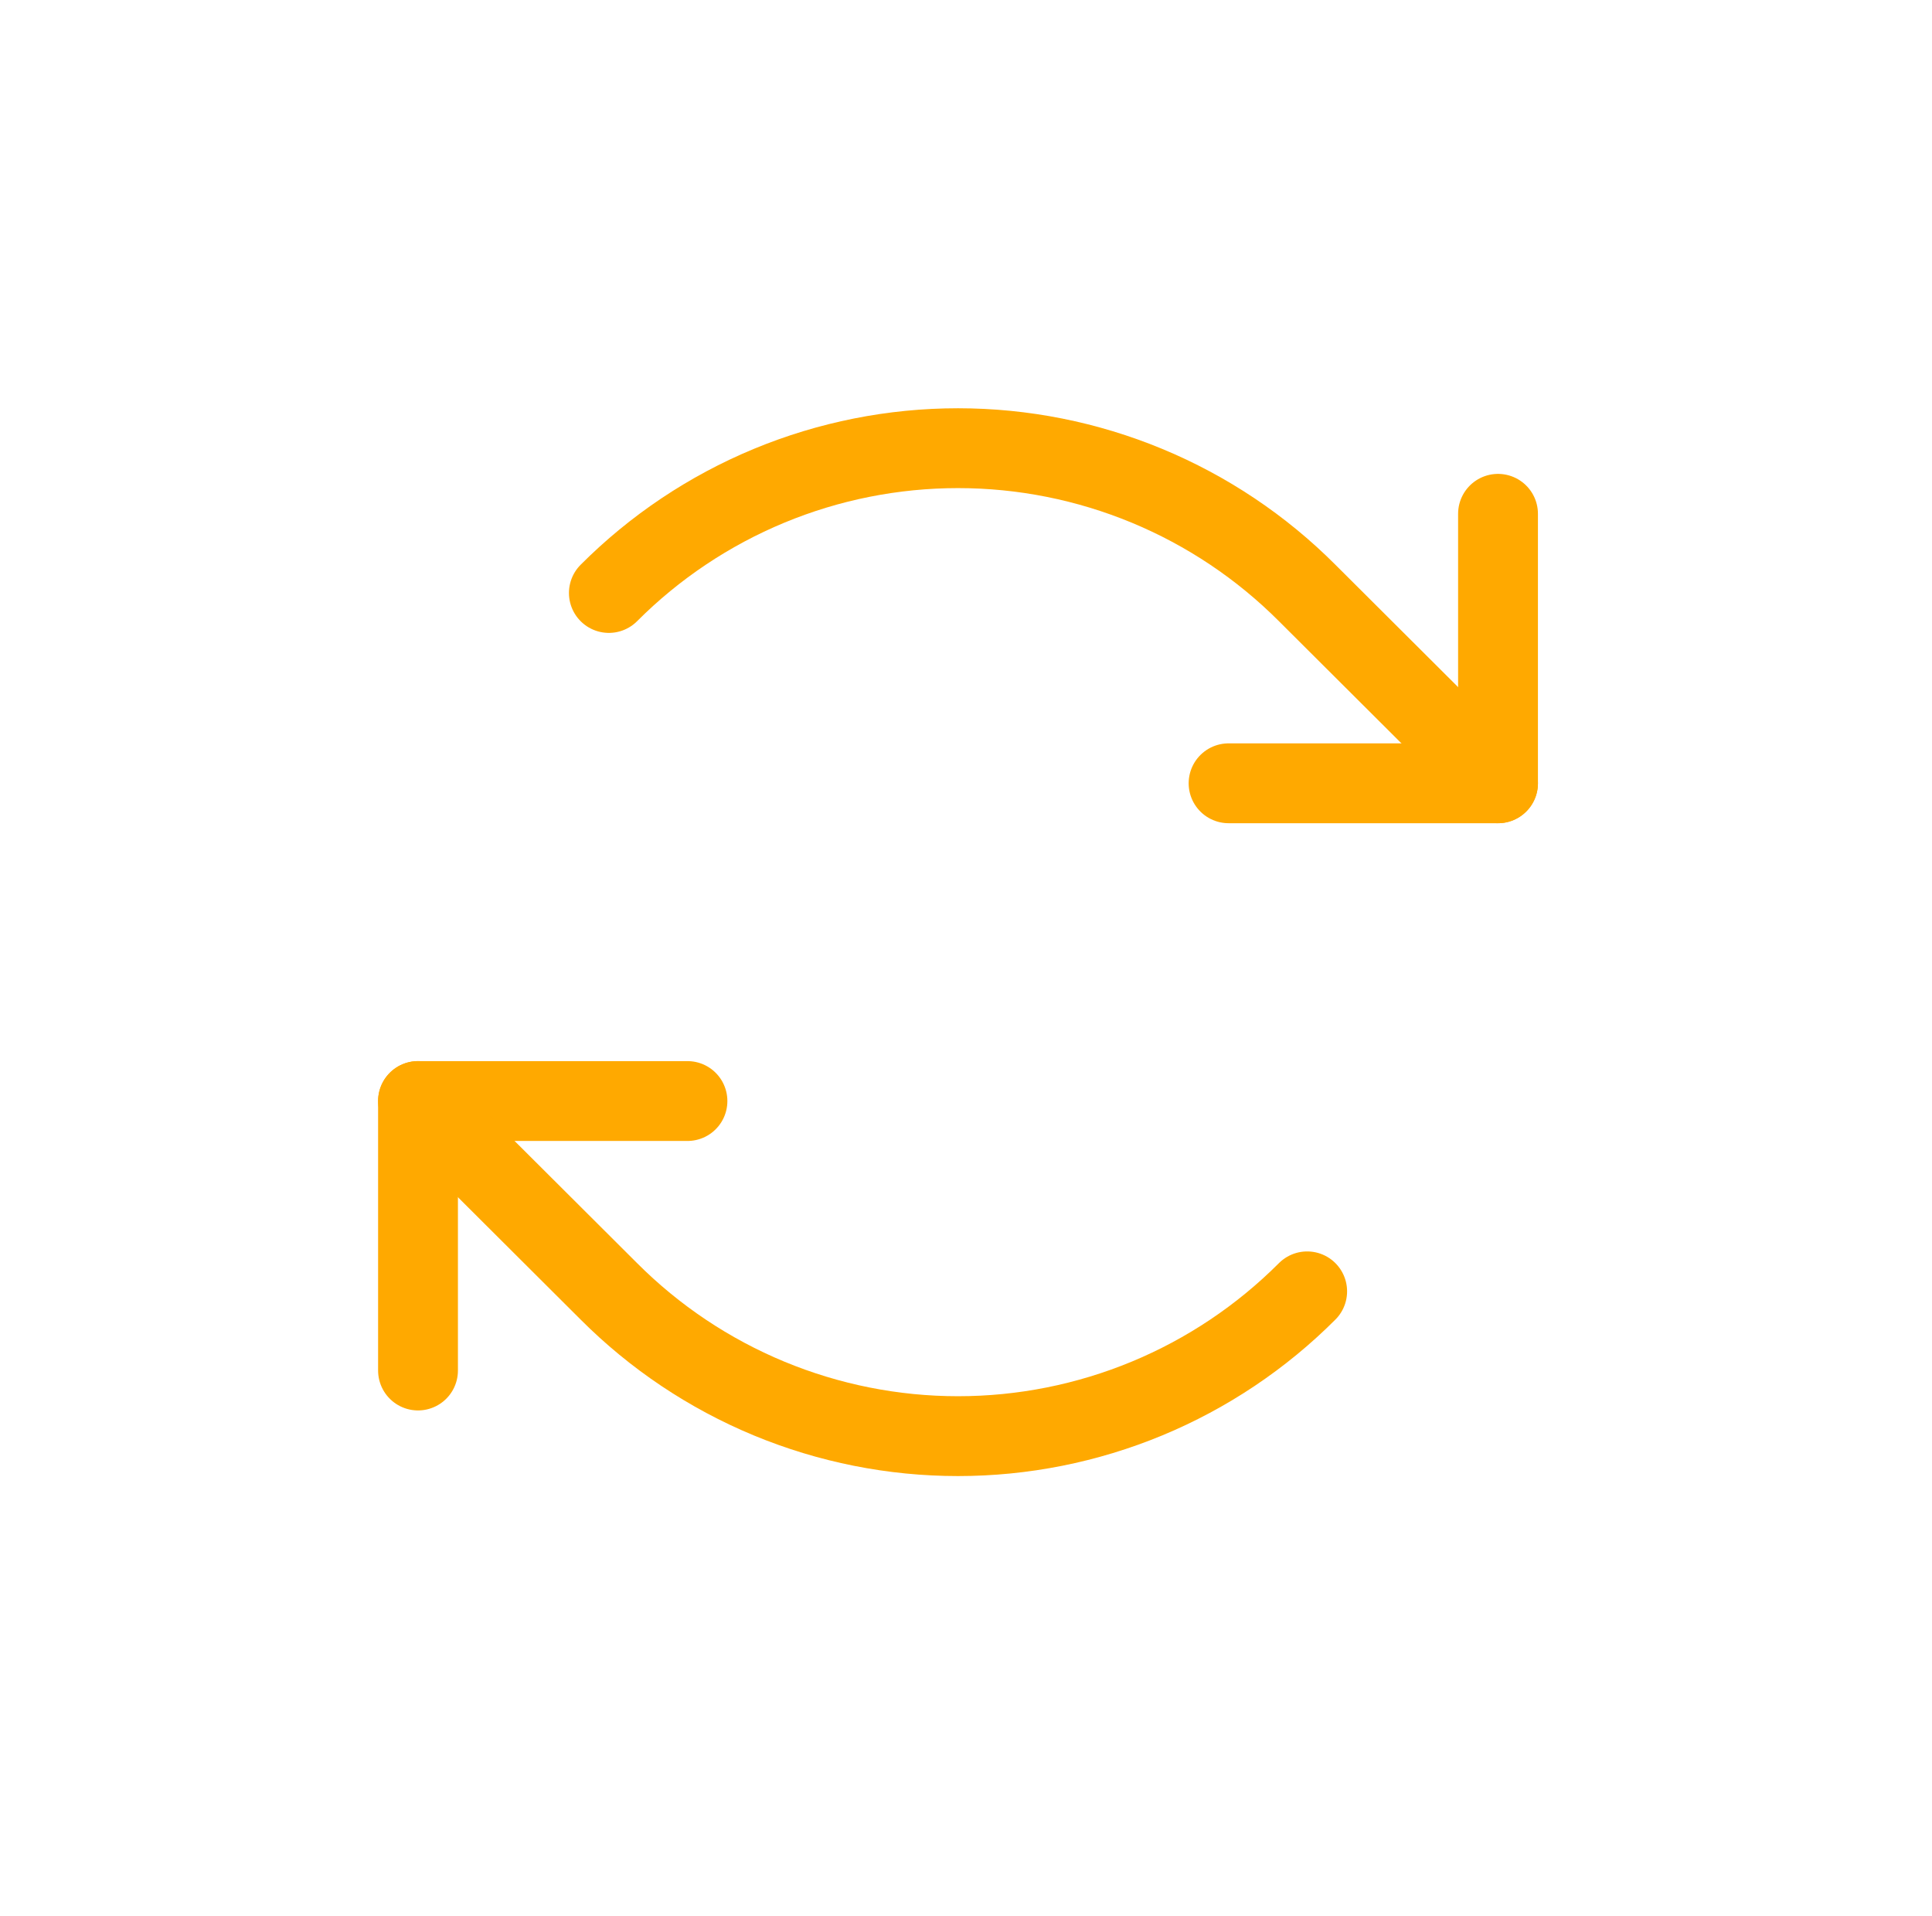
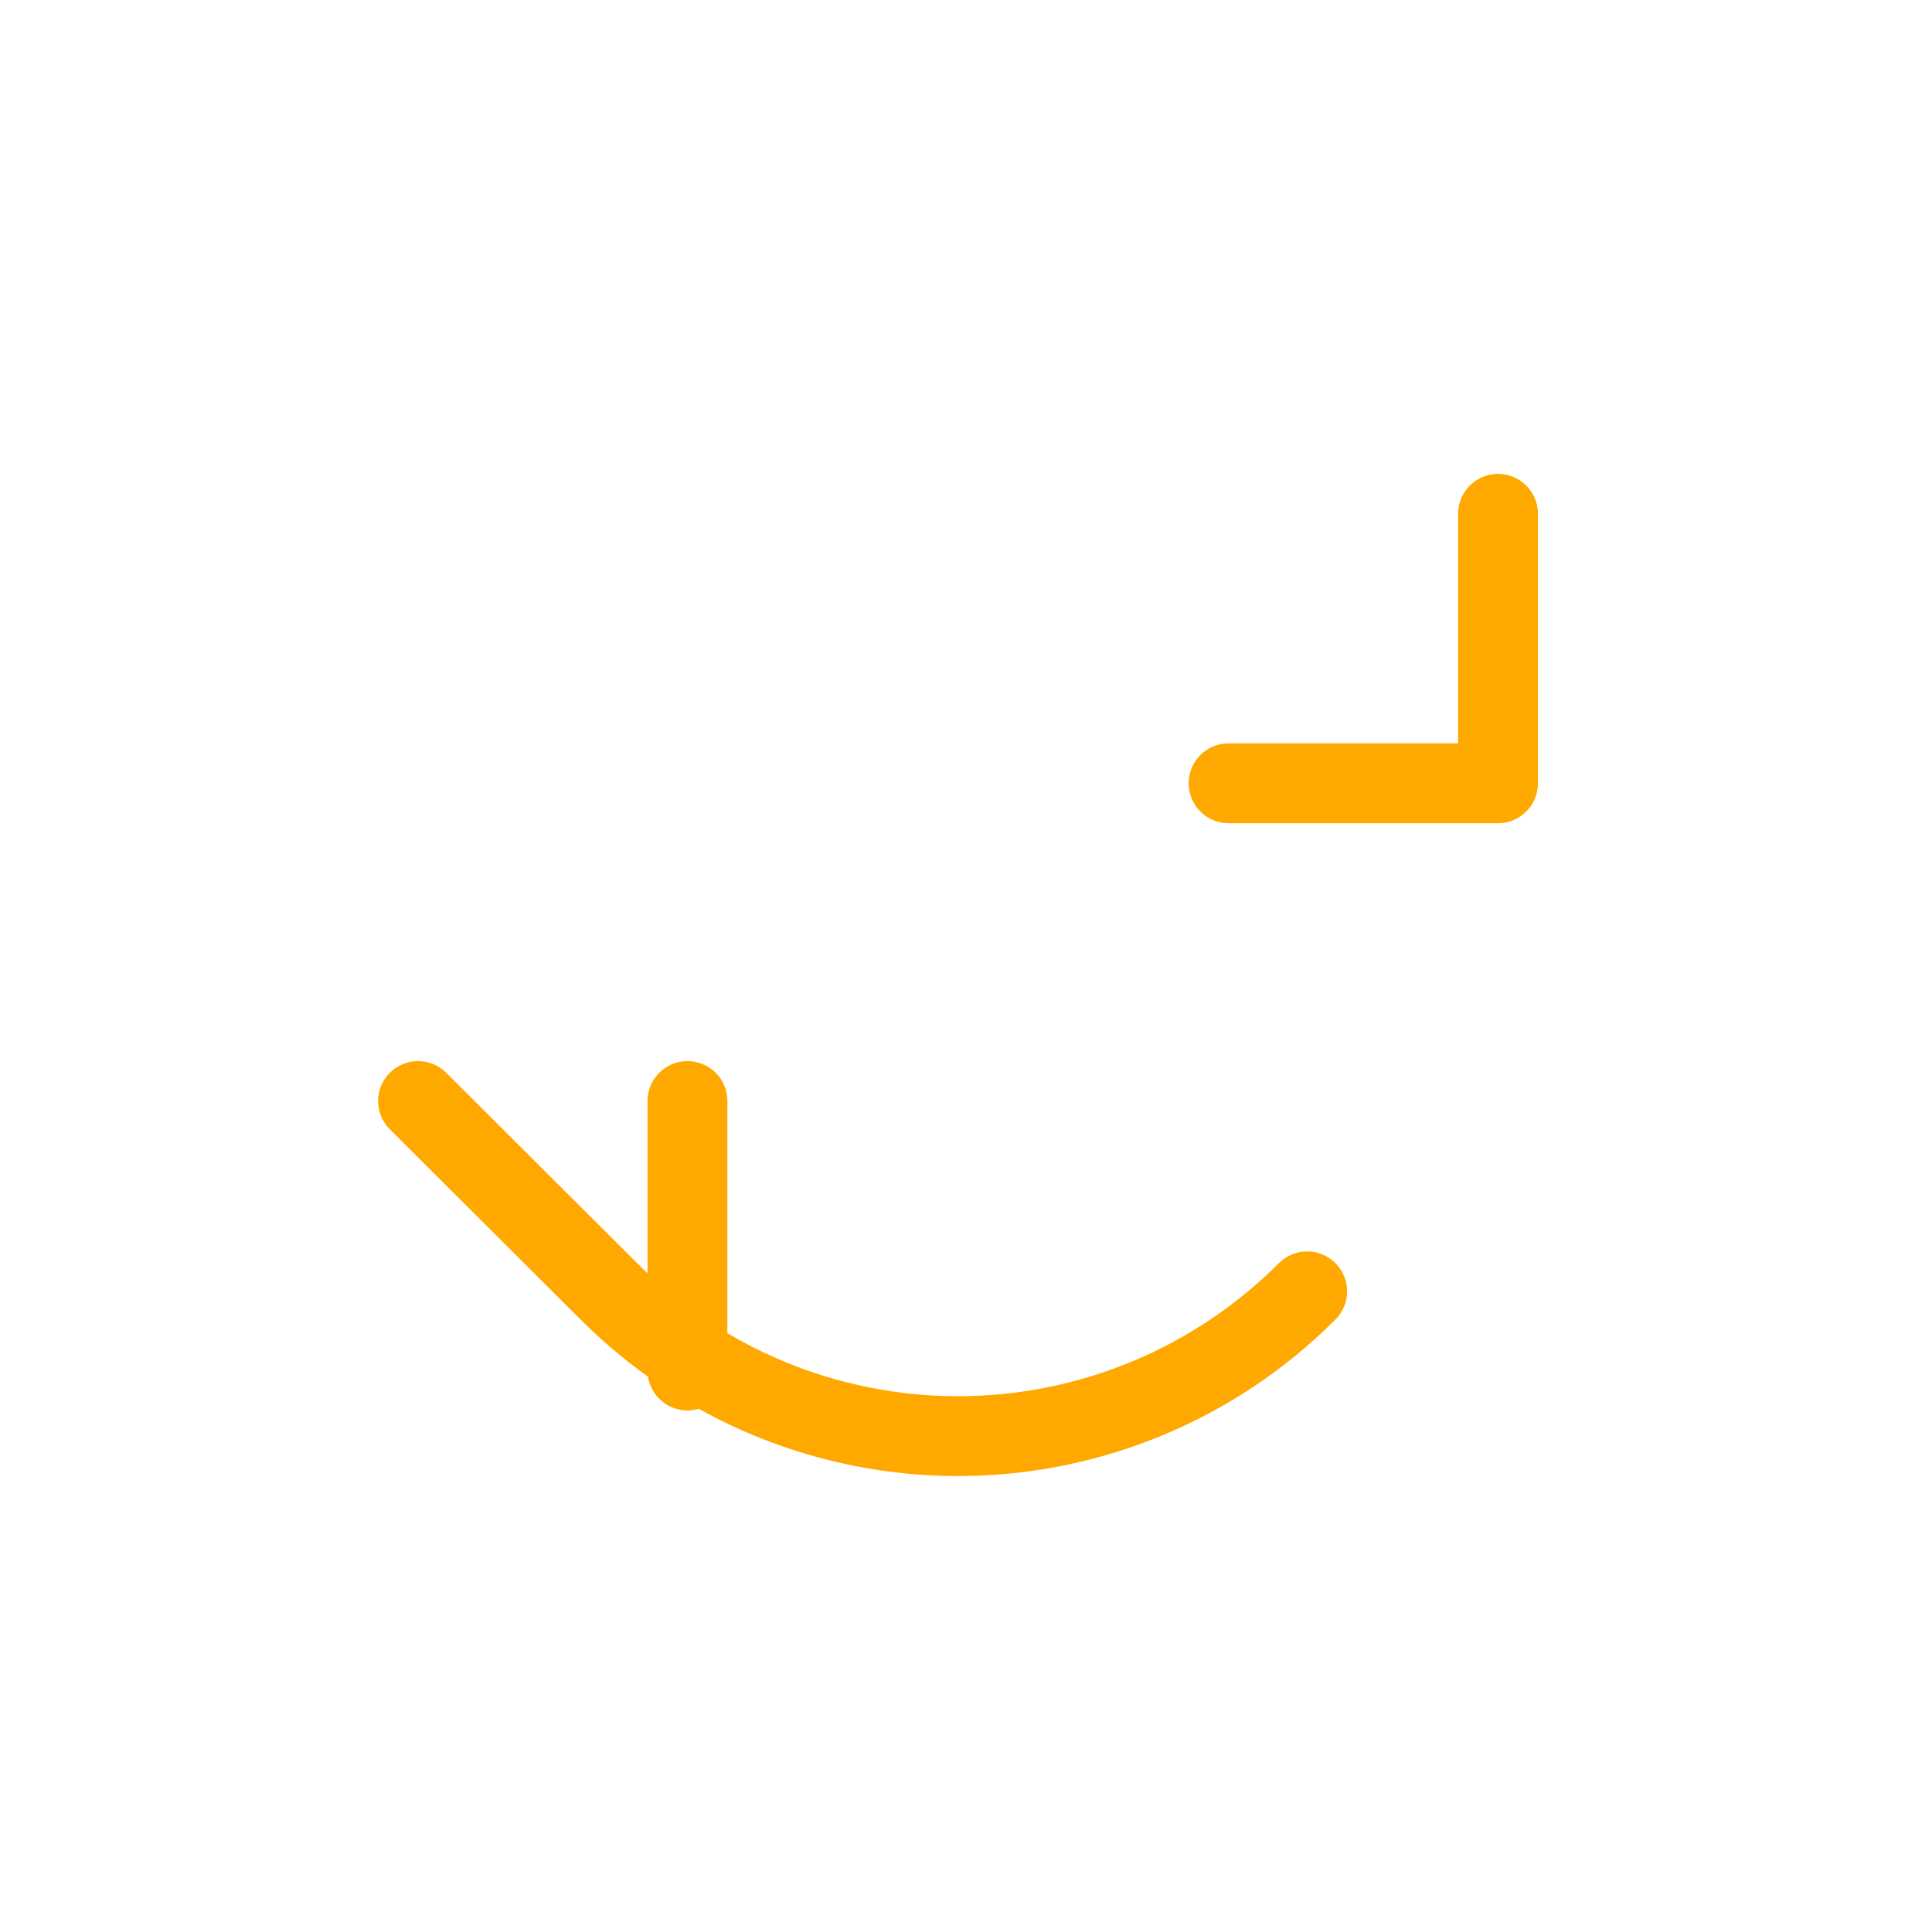
<svg xmlns="http://www.w3.org/2000/svg" width="121" height="120" viewBox="0 0 121 120" fill="none">
  <path d="M76.945 49.051H93.82V32.176" stroke="#FFA900" stroke-width="5" stroke-linecap="round" stroke-linejoin="round" />
-   <path d="M38.133 37.133C41.003 34.258 44.412 31.978 48.164 30.422C51.916 28.867 55.938 28.066 60 28.066C64.062 28.066 68.084 28.867 71.836 30.422C75.588 31.978 78.997 34.258 81.867 37.133L93.82 49.051" stroke="#FFA900" stroke-width="5" stroke-linecap="round" stroke-linejoin="round" />
-   <path d="M43.055 68.949H26.18V85.824" stroke="#FFA900" stroke-width="5" stroke-linecap="round" stroke-linejoin="round" />
+   <path d="M43.055 68.949V85.824" stroke="#FFA900" stroke-width="5" stroke-linecap="round" stroke-linejoin="round" />
  <path d="M81.867 80.867C78.997 83.742 75.588 86.022 71.836 87.578C68.084 89.133 64.062 89.934 60 89.934C55.938 89.934 51.916 89.133 48.164 87.578C44.412 86.022 41.003 83.742 38.133 80.867L26.18 68.949" stroke="#FFA900" stroke-width="5" stroke-linecap="round" stroke-linejoin="round" />
</svg>